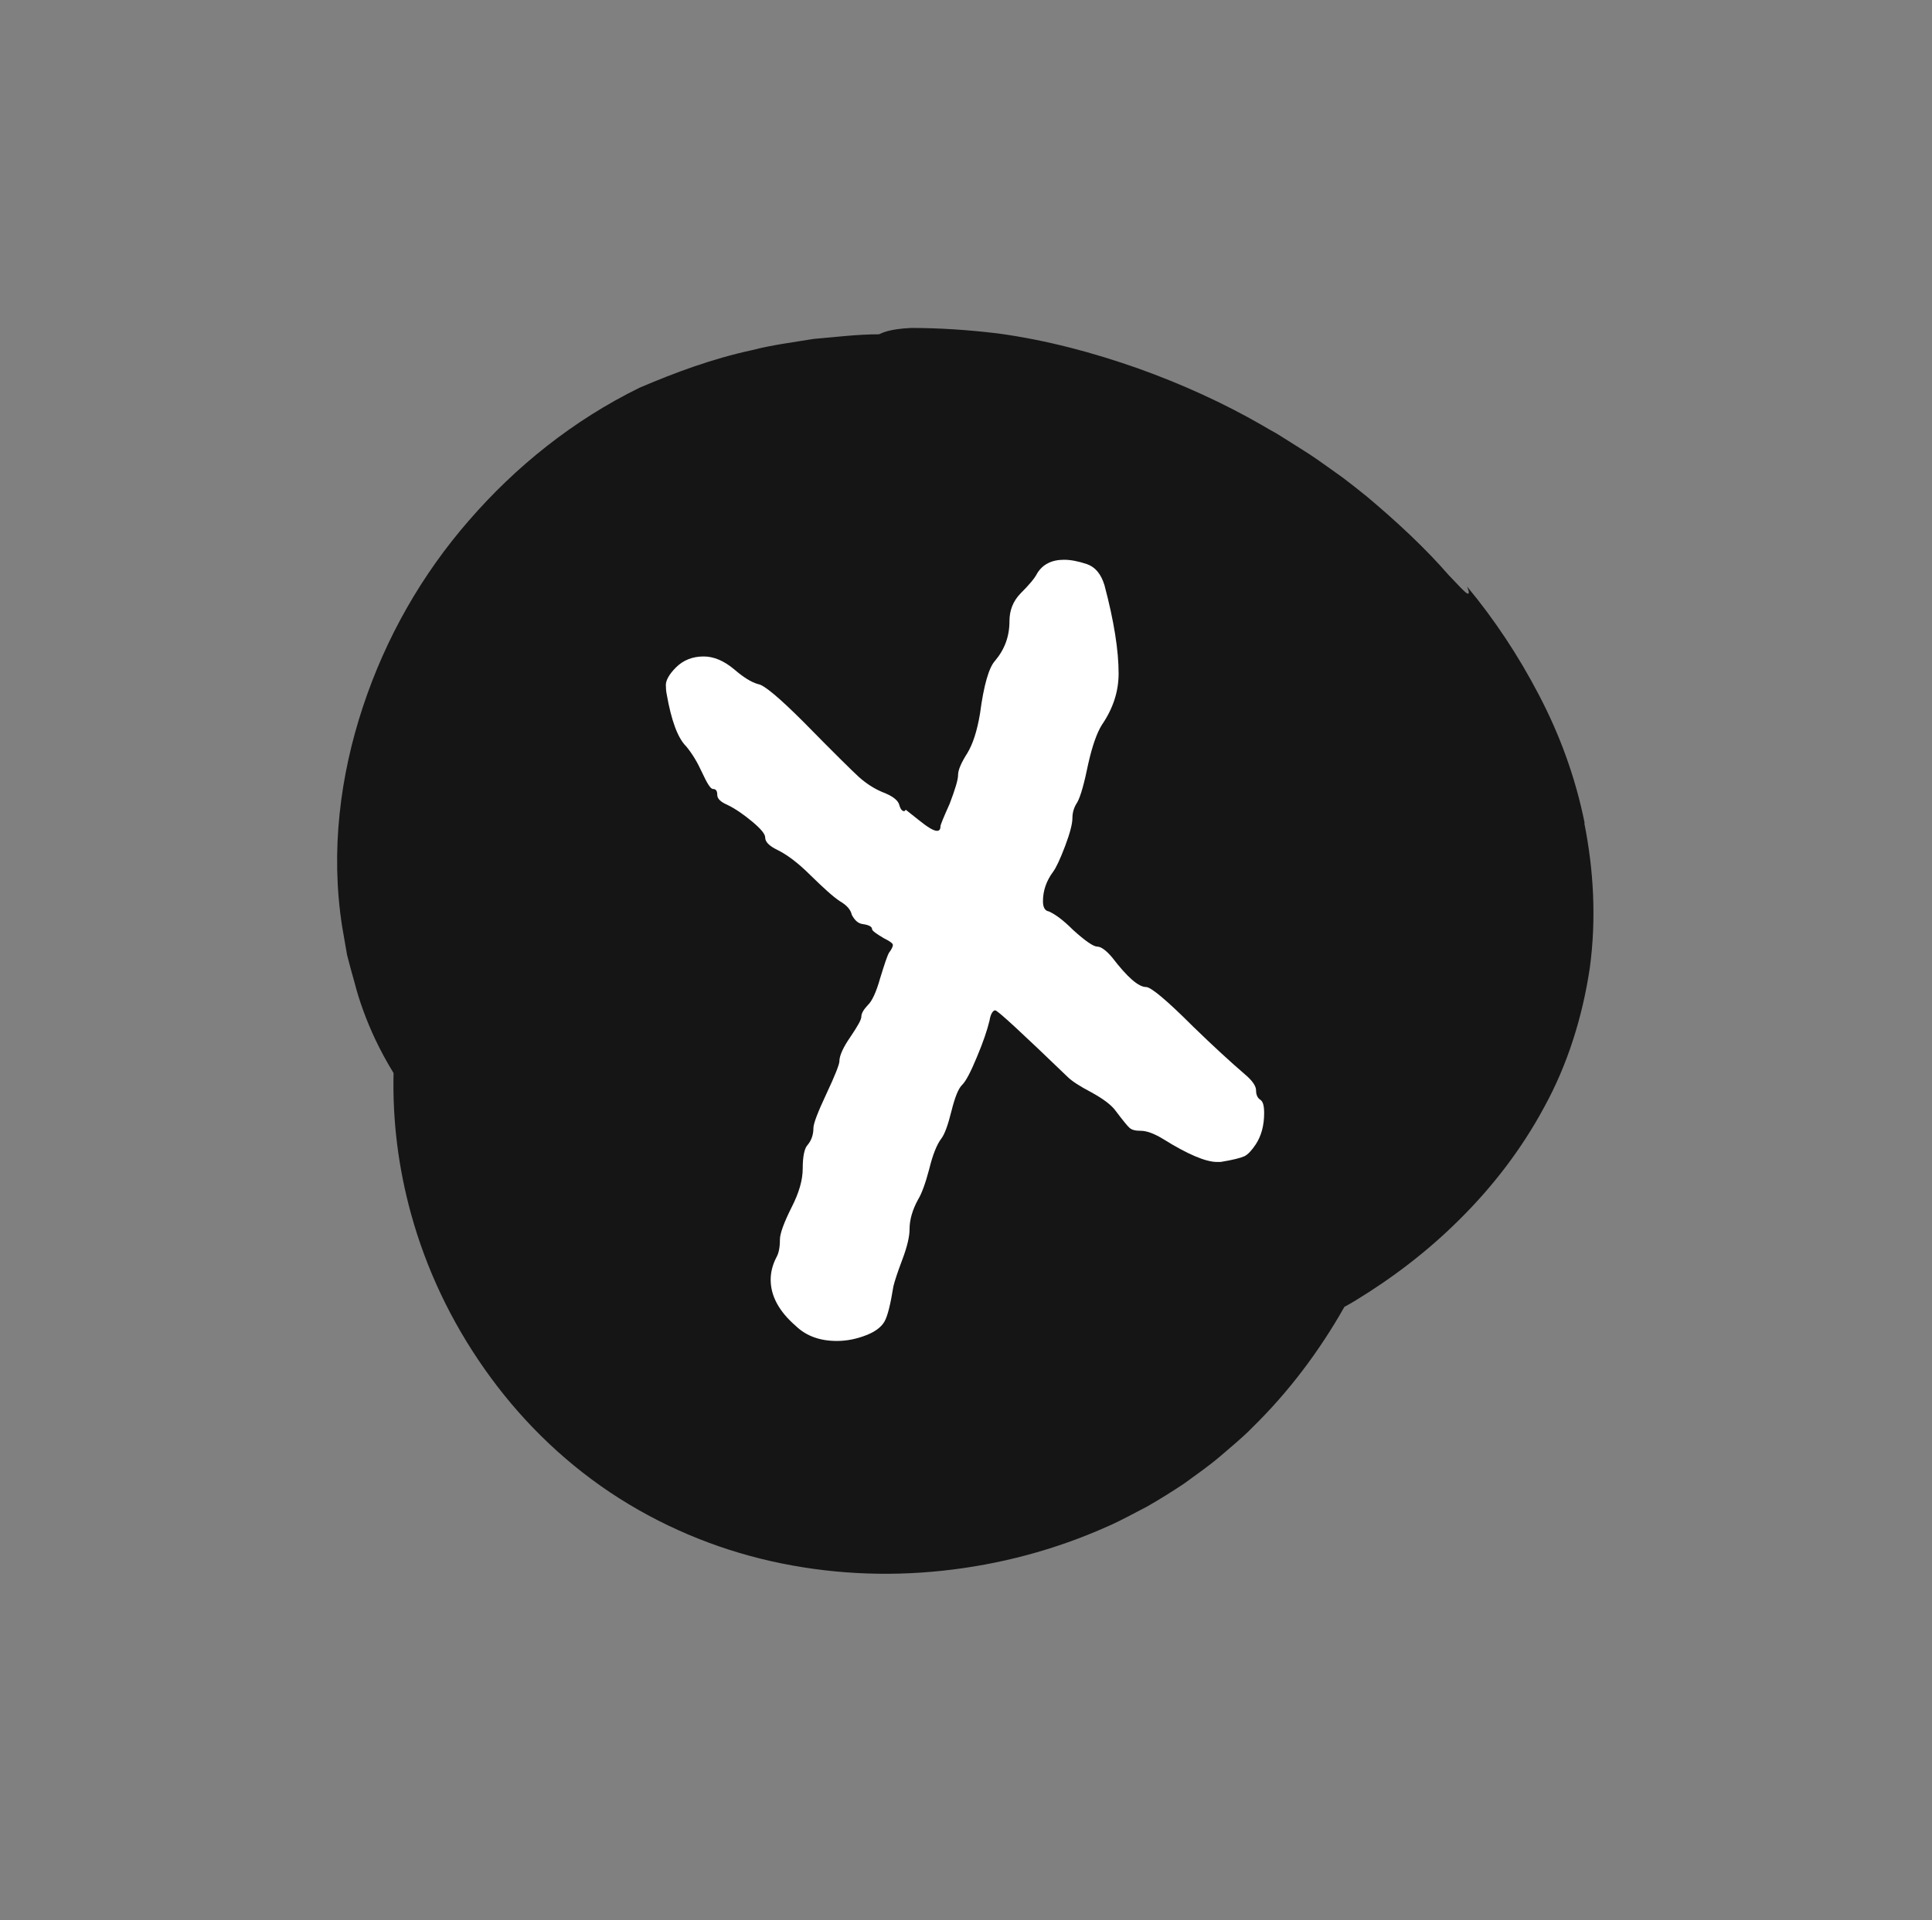
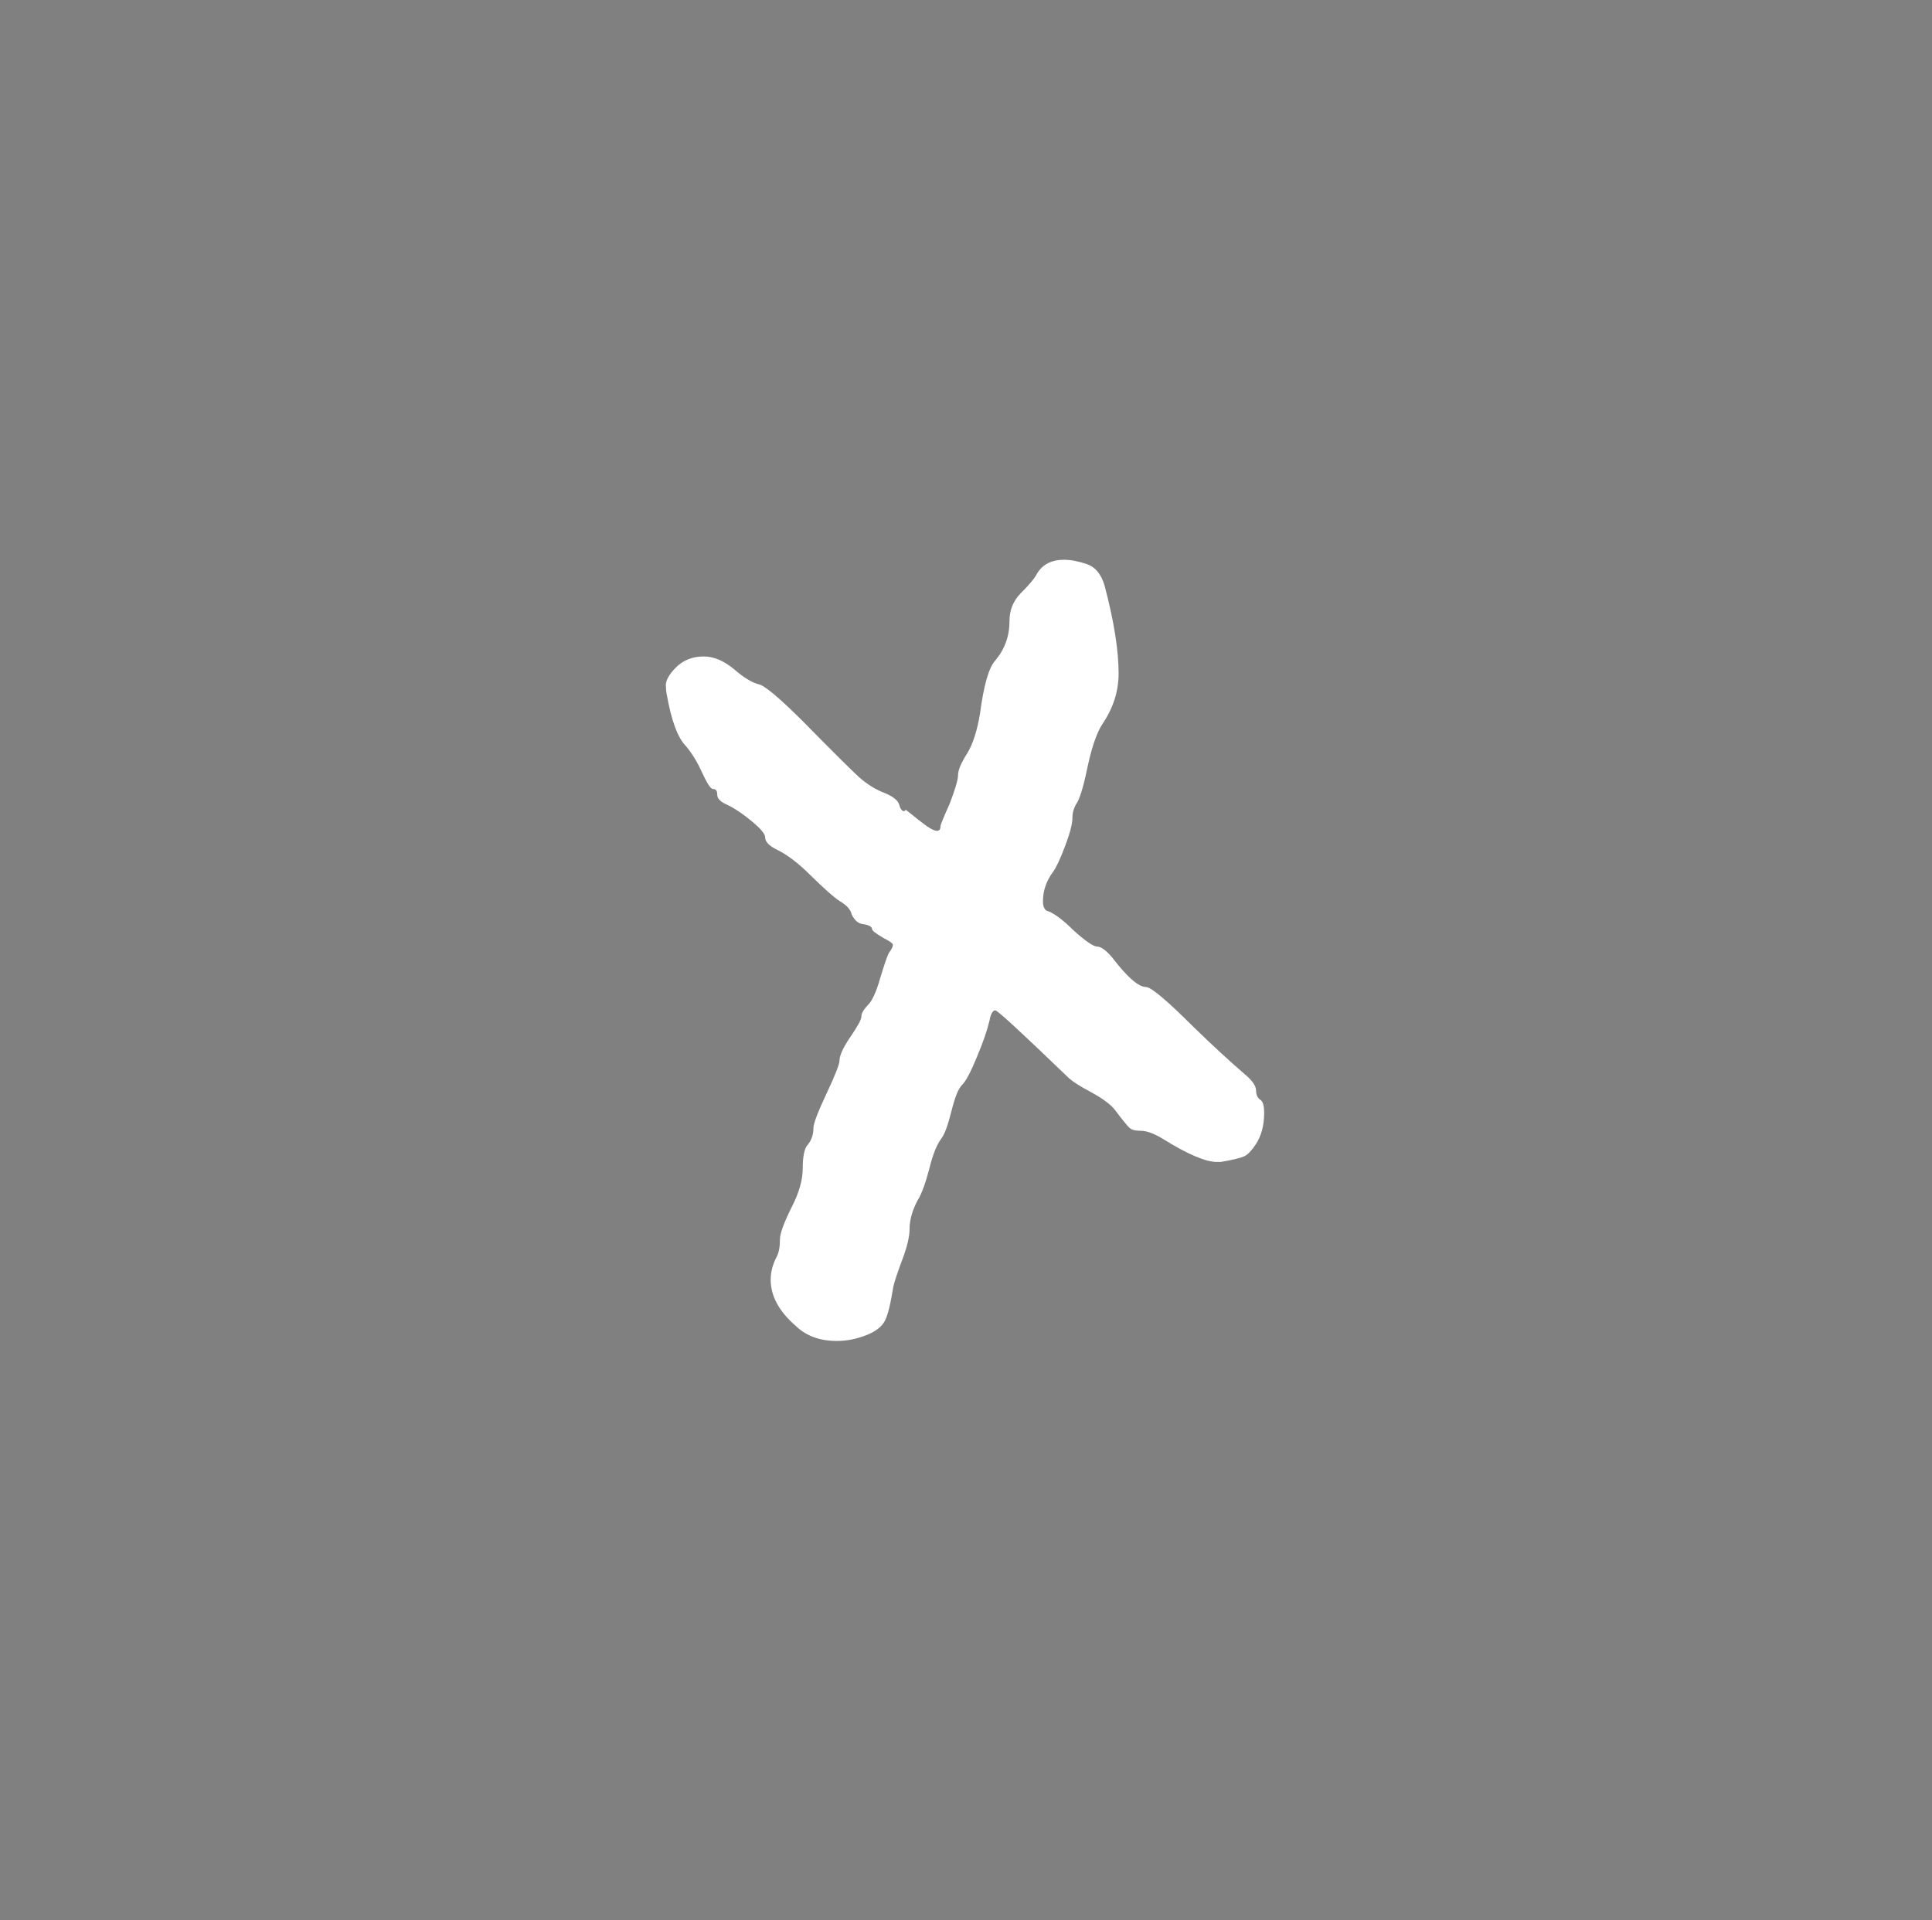
<svg xmlns="http://www.w3.org/2000/svg" id="Layer_1" data-name="Layer 1" viewBox="0 0 66.91 66.51">
  <rect x="0" y="0" width="66.91" height="66.51" fill="#808080" stroke="none" />
  <defs>
    <style>
      .cls-1 {
        fill: #151515;
      }

      .cls-2 {
        fill: #fff;
      }
    </style>
  </defs>
-   <path class="cls-1" d="M54.88,28.51c-.32-1.6-.88-3.1-1.59-4.45-.71-1.36-1.54-2.61-2.48-3.74.06.15.09.27.01.24-.08-.03-.25-.22-.65-.64-.79-.91-1.75-1.81-2.82-2.71-.27-.22-.55-.44-.84-.66-.29-.21-.59-.42-.9-.64-.3-.21-.62-.4-.93-.6-.16-.1-.32-.2-.48-.3-.16-.09-.33-.18-.49-.28-1.32-.76-2.76-1.42-4.3-1.97-1.53-.54-3.16-.98-4.85-1.21-1-.12-2.01-.19-3.01-.19-.78.04-.98.17-1.11.22-.77,0-1.53.1-2.26.16-.73.12-1.45.21-2.14.39-1.39.3-2.67.78-3.89,1.3-2.3,1.13-4.28,2.72-5.91,4.6-1.63,1.87-2.88,4.06-3.67,6.45-.79,2.38-1.13,5.01-.72,7.62l.17.98c.08.32.17.64.26.96.16.63.41,1.31.71,1.95.19.4.4.79.64,1.18-.04,1.66.17,3.29.6,4.86.53,1.93,1.39,3.74,2.55,5.39,1.15,1.64,2.61,3.11,4.34,4.27,1.72,1.15,3.63,1.95,5.59,2.39,1.96.44,3.96.54,5.93.33,1.97-.21,3.9-.72,5.73-1.54.46-.2.9-.45,1.35-.68.44-.25.87-.52,1.29-.8.41-.3.83-.59,1.22-.92.38-.33.78-.65,1.13-1.01,1.28-1.25,2.34-2.67,3.2-4.19.12-.07.24-.13.35-.2,1.3-.79,2.53-1.72,3.65-2.84,1.12-1.11,2.13-2.41,2.92-3.88.81-1.47,1.33-3.14,1.58-4.83.23-1.7.13-3.4-.19-5Z" />
  <path class="cls-2" d="M31.37,28.05l.44.35c.31.25.52.38.64.38.08,0,.12-.05.12-.15,0-.06.11-.32.32-.79.19-.5.29-.83.29-.99,0-.18.11-.43.32-.76.19-.31.34-.77.44-1.37.13-.99.31-1.6.52-1.83.33-.39.5-.84.5-1.37,0-.37.12-.69.38-.96.29-.29.49-.52.58-.7.19-.31.5-.47.93-.47.23,0,.49.05.79.15.29.1.49.34.61.73.33,1.24.49,2.26.49,3.06,0,.62-.19,1.21-.58,1.78-.17.27-.33.72-.47,1.34-.14.68-.26,1.12-.38,1.34-.12.18-.17.36-.17.55s-.08.51-.25.96c-.17.45-.31.75-.42.9-.23.31-.35.65-.35,1.02,0,.21.07.33.2.35.23.1.51.31.84.64.43.39.71.58.84.58s.31.13.52.38c.52.68.91,1.02,1.17,1.02.17,0,.72.46,1.63,1.37.7.68,1.3,1.23,1.8,1.66.25.21.38.4.38.55s.05.26.14.32c.1.06.14.21.14.47,0,.43-.1.79-.29,1.08-.14.21-.27.35-.39.41-.13.06-.4.13-.83.2h-.12c-.39,0-1.01-.26-1.86-.79-.31-.19-.57-.29-.79-.29-.18,0-.3-.03-.38-.1-.08-.07-.24-.27-.49-.6-.14-.19-.41-.4-.83-.63-.42-.22-.69-.4-.83-.54-1.59-1.53-2.42-2.3-2.5-2.3h-.03c-.08.04-.14.16-.17.35-.08.33-.22.75-.44,1.27-.21.51-.38.83-.5.95-.14.13-.26.44-.38.92-.12.48-.23.79-.35.95-.16.21-.3.57-.42,1.06-.13.49-.26.85-.39,1.06-.19.35-.29.69-.29,1.02,0,.25-.08.6-.25,1.05s-.27.76-.31.93c-.1.62-.2,1.03-.31,1.22-.11.19-.32.35-.63.47-.33.13-.67.2-1.02.2-.58,0-1.06-.17-1.42-.52-.58-.5-.87-1.04-.87-1.6,0-.27.07-.53.2-.78.08-.14.12-.34.12-.61,0-.21.14-.59.41-1.13.25-.49.38-.93.38-1.34s.06-.7.17-.81c.14-.17.2-.37.2-.58,0-.16.15-.55.45-1.19.3-.64.45-1.02.45-1.13,0-.19.13-.48.38-.84.25-.37.38-.6.38-.7,0-.12.08-.25.23-.41.13-.12.28-.42.42-.92.15-.49.25-.79.31-.89.1-.13.14-.23.13-.28-.01-.05-.11-.12-.31-.22-.27-.16-.41-.26-.41-.32,0-.08-.11-.14-.32-.17-.16-.02-.28-.13-.38-.32-.04-.18-.17-.33-.41-.47-.23-.15-.57-.46-1.02-.9-.41-.41-.79-.7-1.13-.87-.29-.14-.44-.28-.44-.44,0-.12-.15-.3-.45-.55-.3-.25-.59-.45-.86-.58-.23-.1-.35-.21-.35-.35s-.05-.2-.15-.2c-.08,0-.2-.19-.38-.58-.16-.35-.34-.65-.55-.9-.29-.29-.51-.89-.67-1.8-.02-.1-.03-.2-.03-.32,0-.17.12-.38.35-.61.25-.25.57-.38.96-.38.35,0,.7.15,1.05.44.31.27.59.45.84.52.19.02.72.46,1.57,1.31,1.03,1.05,1.67,1.68,1.92,1.91.25.22.51.39.79.51.37.14.57.29.61.47.04.14.1.2.17.2" />
</svg>